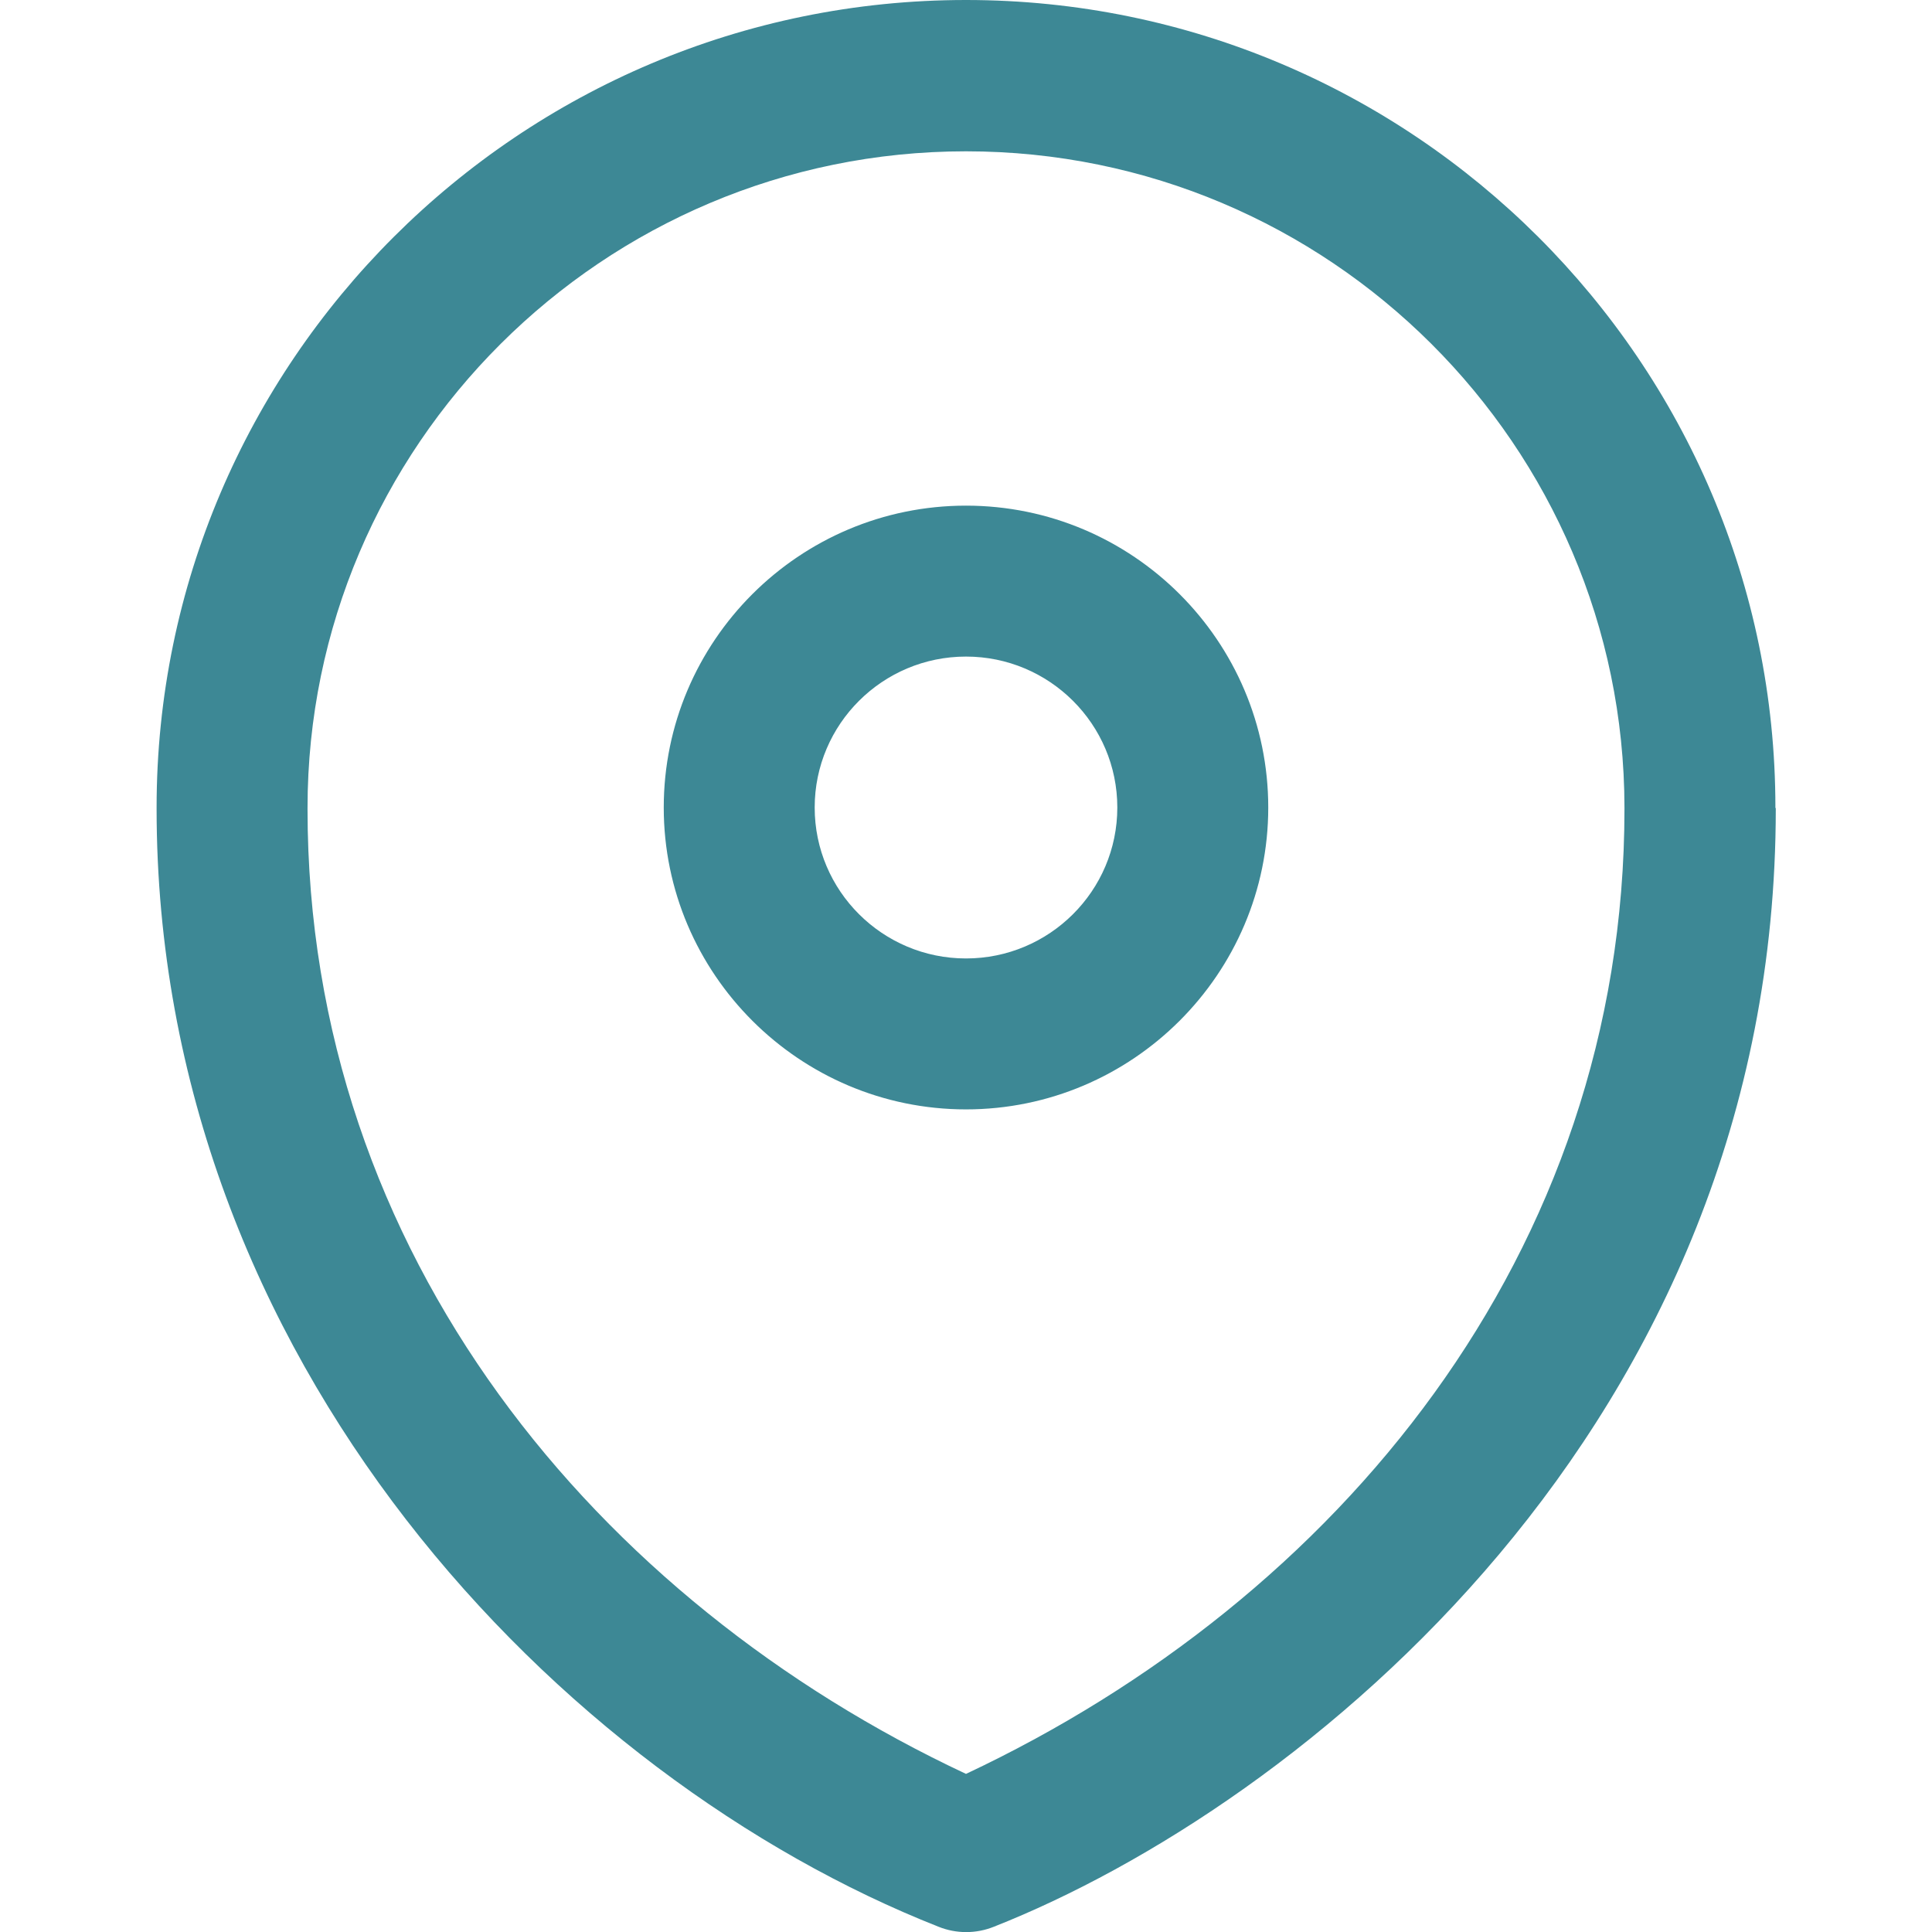
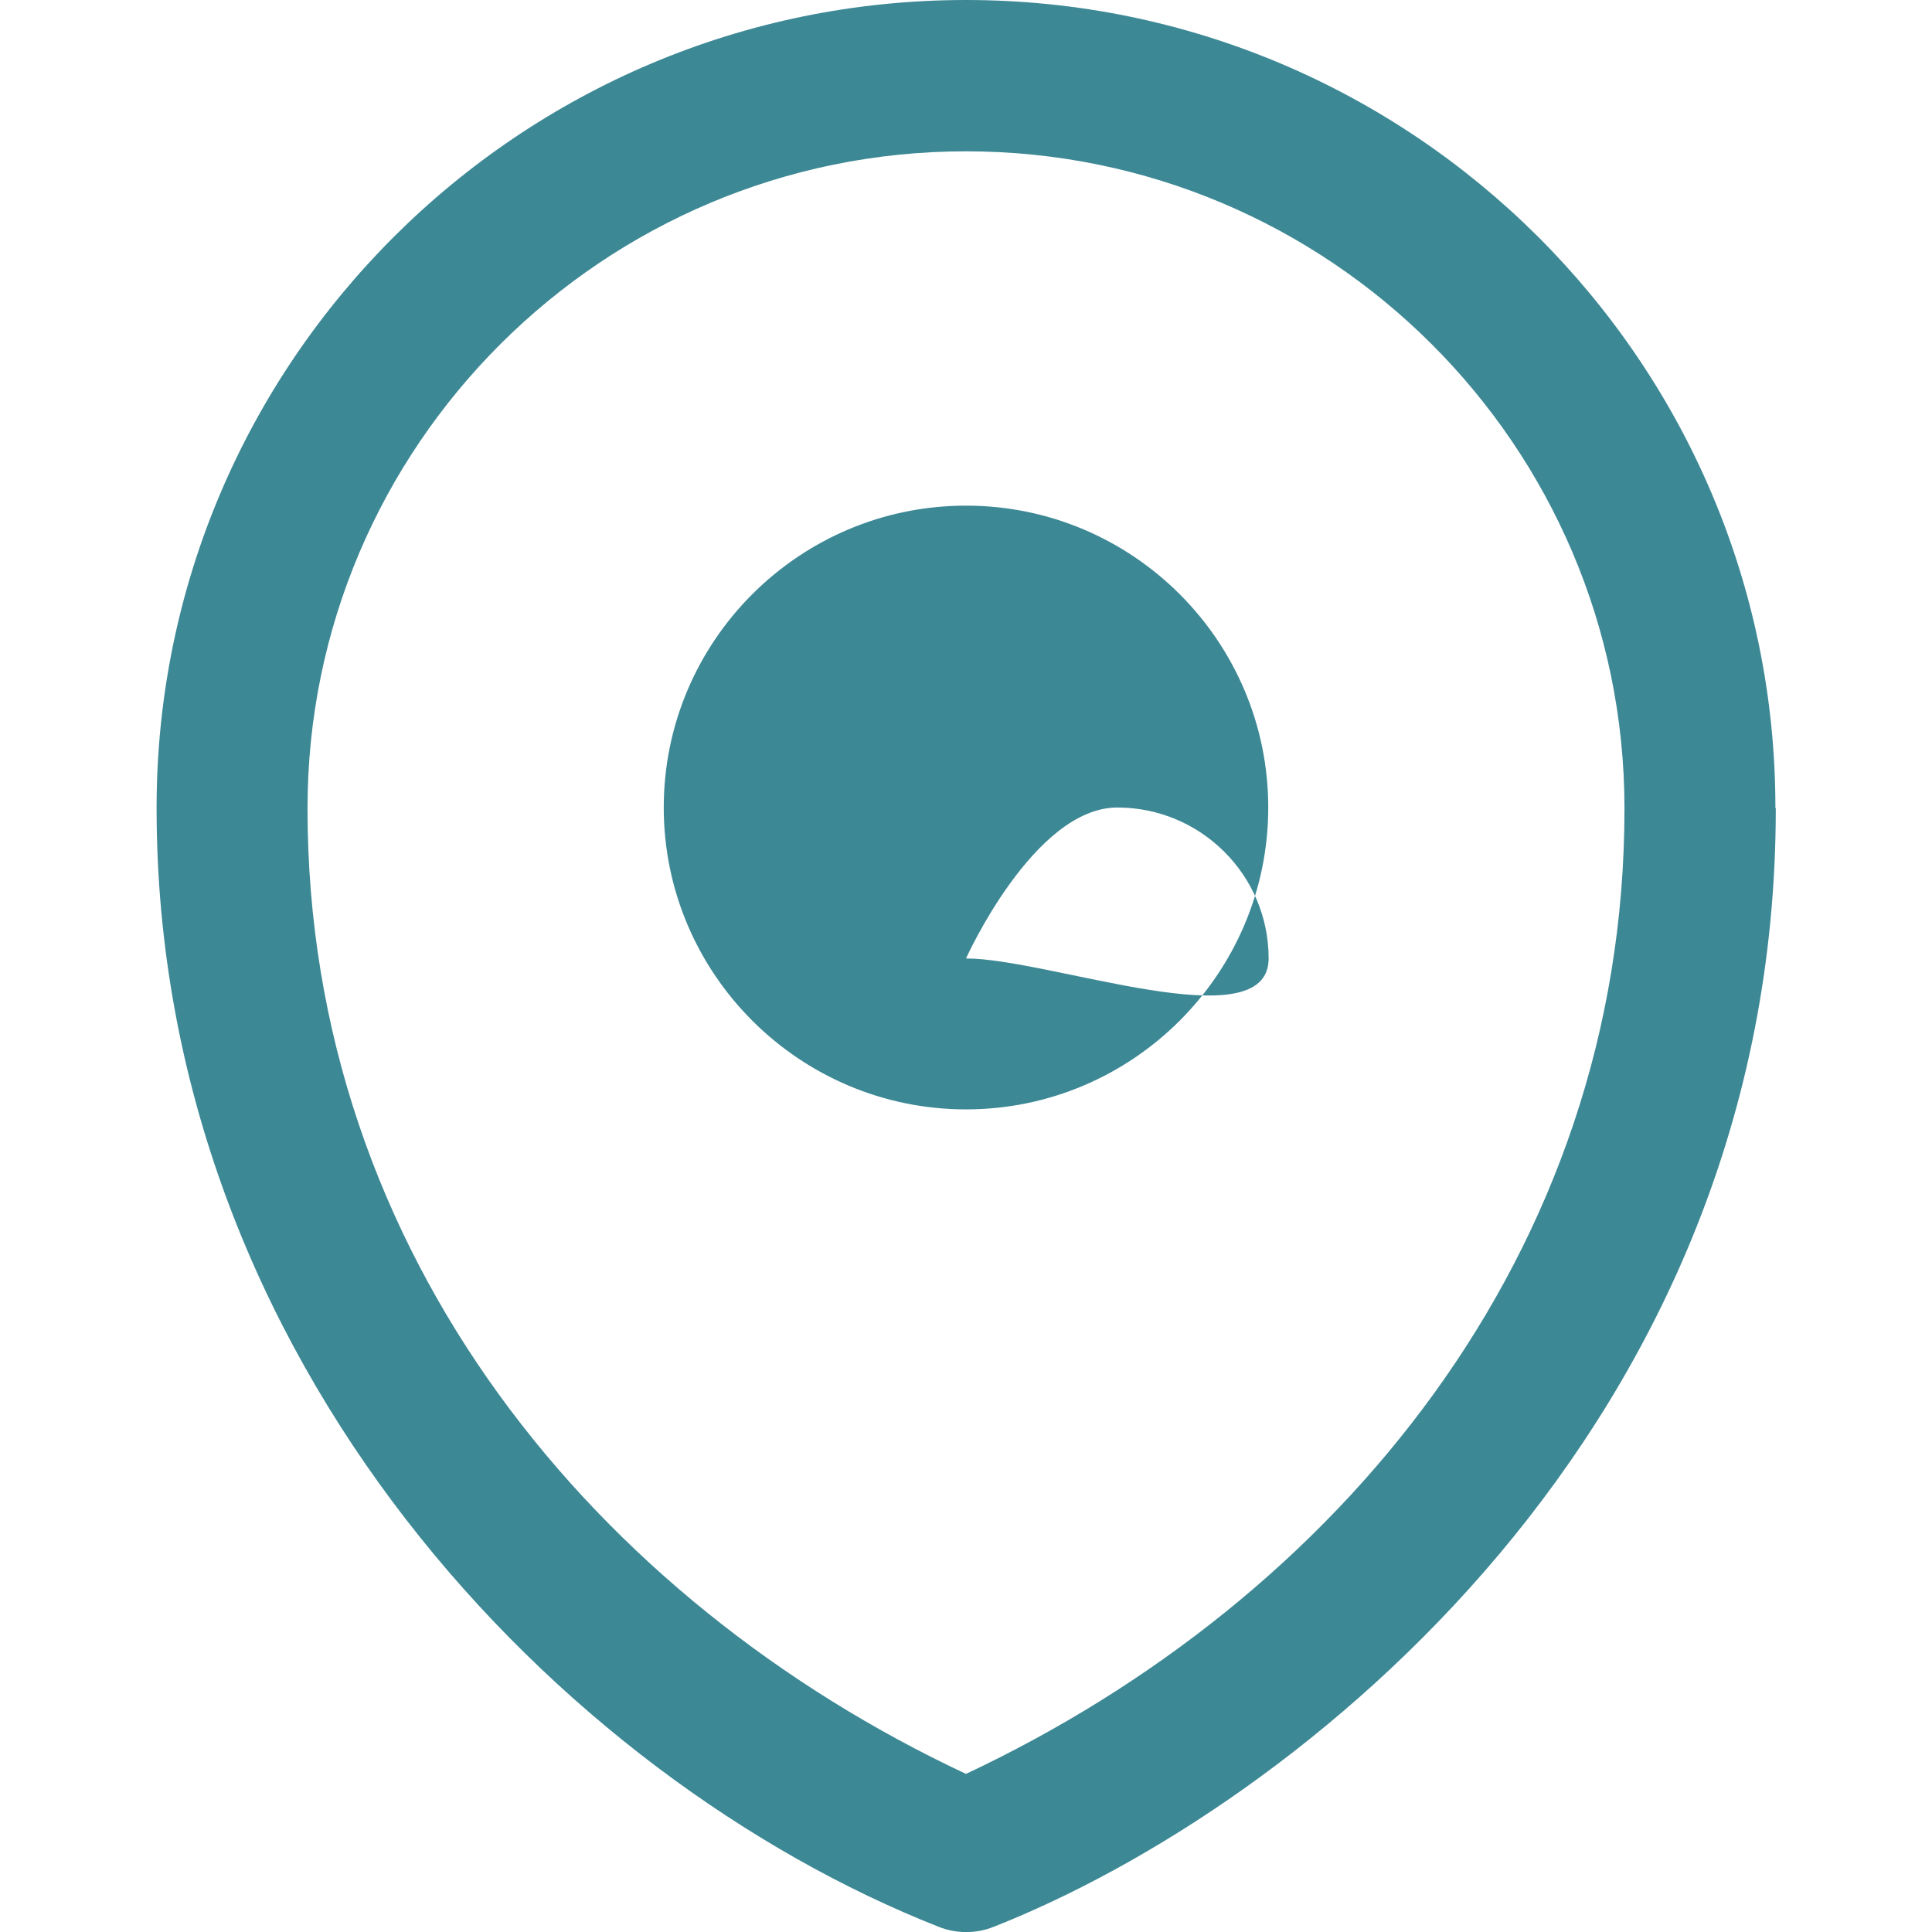
<svg xmlns="http://www.w3.org/2000/svg" version="1.1" id="Layer_1" x="0px" y="0px" viewBox="0 0 512 512" style="enable-background:new 0 0 512 512;" xml:space="preserve">
  <style type="text/css">
	.st0{fill:#3d8895;}
</style>
  <g>
    <g>
-       <path class="st0" d="M256,134c-44.2,0-80.1,35.9-80.1,80s36,80,80.1,80s80.1-35.9,80.1-80S300.2,134,256,134L256,134z M256,254    c-22.1,0-40.1-17.9-40.1-40s18-40,40.1-40s40.1,17.9,40.1,40S278.1,254,256,254z M470.5,214C470.5,96,374.3,0,256,0    S41.5,96,41.5,214v0.1v0.2c0,146.8,107.3,256.9,207.2,296.3c4.7,1.9,10,1.9,14.7,0c80.8-31.9,207.2-132.6,207.2-296.3v-0.1    C470.5,214.1,470.5,214.1,470.5,214L470.5,214z M430.5,214.4c0,118.1-76.3,209.5-174.5,255.7C158.5,424.4,81.5,332.8,81.5,214.4    c0-0.1,0-0.2,0-0.2v-0.1c0-95.9,78.3-174,174.5-174s174.4,78,174.5,173.9c0,0.1,0,0.2,0,0.2C430.5,214.2,430.5,214.3,430.5,214.4z    " />
+       <path class="st0" d="M256,134c-44.2,0-80.1,35.9-80.1,80s36,80,80.1,80s80.1-35.9,80.1-80S300.2,134,256,134L256,134z M256,254    s18-40,40.1-40s40.1,17.9,40.1,40S278.1,254,256,254z M470.5,214C470.5,96,374.3,0,256,0    S41.5,96,41.5,214v0.1v0.2c0,146.8,107.3,256.9,207.2,296.3c4.7,1.9,10,1.9,14.7,0c80.8-31.9,207.2-132.6,207.2-296.3v-0.1    C470.5,214.1,470.5,214.1,470.5,214L470.5,214z M430.5,214.4c0,118.1-76.3,209.5-174.5,255.7C158.5,424.4,81.5,332.8,81.5,214.4    c0-0.1,0-0.2,0-0.2v-0.1c0-95.9,78.3-174,174.5-174s174.4,78,174.5,173.9c0,0.1,0,0.2,0,0.2C430.5,214.2,430.5,214.3,430.5,214.4z    " />
    </g>
  </g>
</svg>